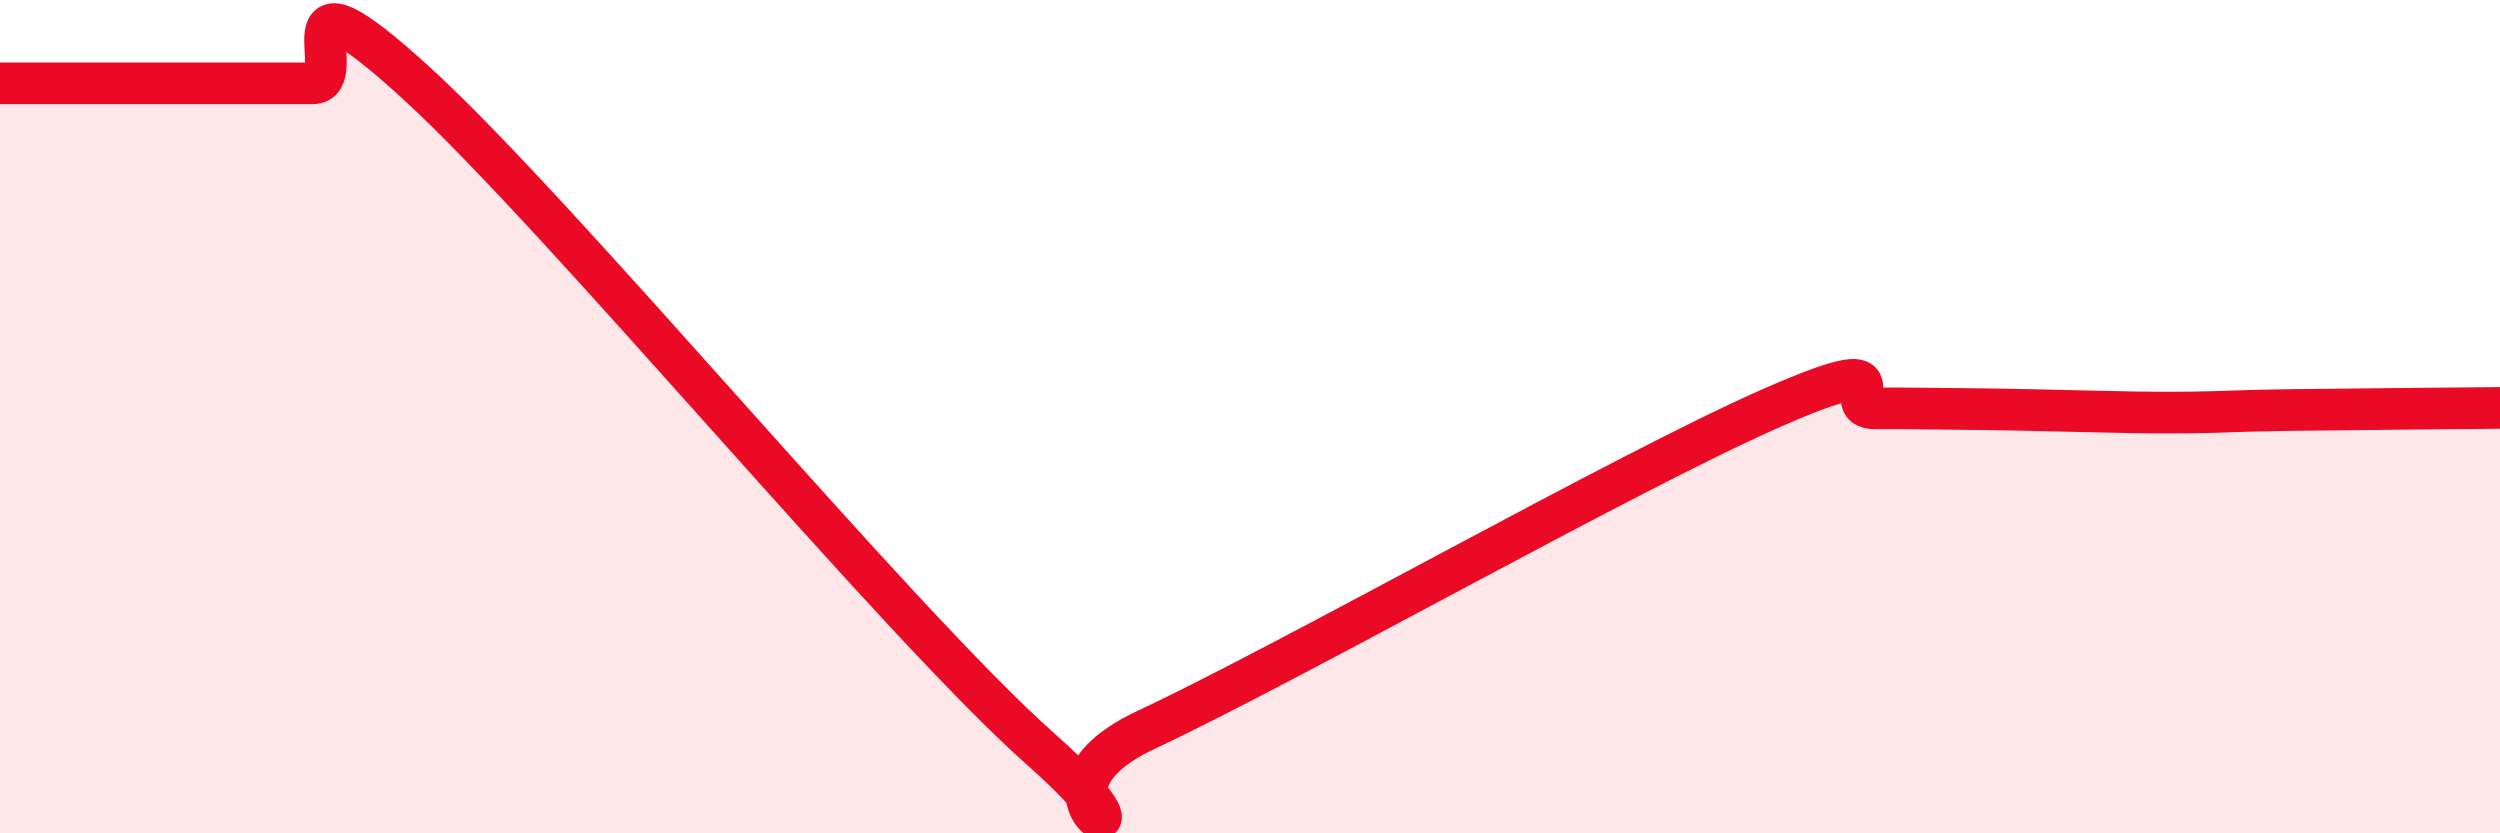
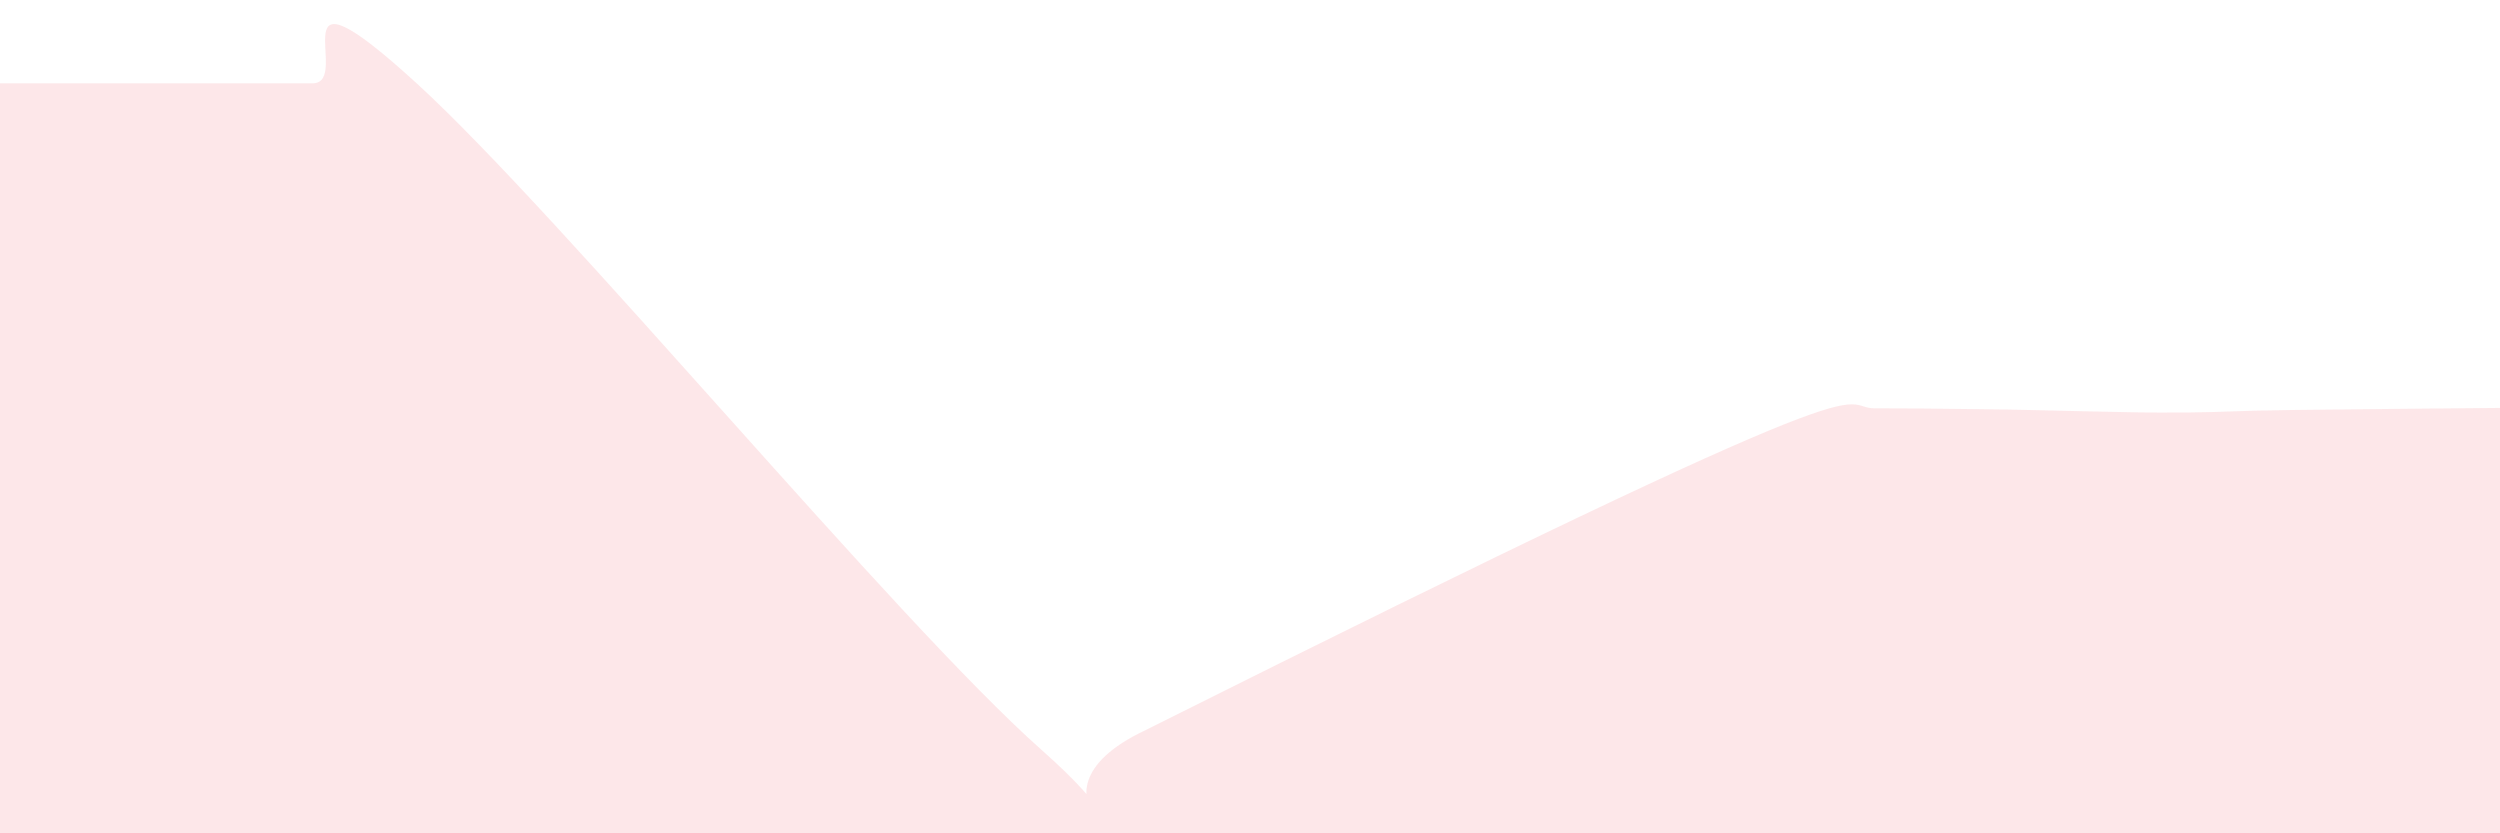
<svg xmlns="http://www.w3.org/2000/svg" width="60" height="20" viewBox="0 0 60 20">
-   <path d="M 0,2 C 0.5,2 1.5,2 2.5,2 C 3.5,2 4,2 5,2 C 6,2 6.5,2 7.5,2 C 8.5,2 6.5,-1.2 10,2 C 13.5,5.2 21.5,14.9 25,18 C 28.5,21.1 24,19.16 27.5,17.52 C 31,15.88 39,11.34 42.5,9.8 C 46,8.26 44,9.8 45,9.8 C 46,9.8 46.5,9.81 47.5,9.82 C 48.5,9.83 49,9.85 50,9.87 C 51,9.89 51.5,9.91 52.5,9.9 C 53.5,9.89 53.5,9.86 55,9.84 C 56.5,9.82 59,9.8 60,9.79L60 20L0 20Z" fill="#EB0A25" opacity="0.1" stroke-linecap="round" stroke-linejoin="round" />
-   <path d="M 0,2 C 0.5,2 1.5,2 2.5,2 C 3.5,2 4,2 5,2 C 6,2 6.5,2 7.5,2 C 8.5,2 6.5,-1.2 10,2 C 13.5,5.2 21.5,14.9 25,18 C 28.5,21.1 24,19.16 27.5,17.52 C 31,15.88 39,11.34 42.5,9.8 C 46,8.26 44,9.8 45,9.8 C 46,9.8 46.5,9.81 47.5,9.82 C 48.5,9.83 49,9.85 50,9.87 C 51,9.89 51.5,9.91 52.5,9.9 C 53.5,9.89 53.5,9.86 55,9.84 C 56.5,9.82 59,9.8 60,9.79" stroke="#EB0A25" stroke-width="1" fill="none" stroke-linecap="round" stroke-linejoin="round" />
+   <path d="M 0,2 C 0.5,2 1.5,2 2.5,2 C 3.5,2 4,2 5,2 C 6,2 6.5,2 7.5,2 C 8.5,2 6.5,-1.2 10,2 C 13.5,5.2 21.5,14.9 25,18 C 28.5,21.1 24,19.16 27.5,17.52 C 46,8.26 44,9.8 45,9.8 C 46,9.8 46.5,9.81 47.5,9.82 C 48.5,9.83 49,9.85 50,9.87 C 51,9.89 51.5,9.91 52.5,9.9 C 53.5,9.89 53.5,9.86 55,9.84 C 56.5,9.82 59,9.8 60,9.79L60 20L0 20Z" fill="#EB0A25" opacity="0.1" stroke-linecap="round" stroke-linejoin="round" />
</svg>